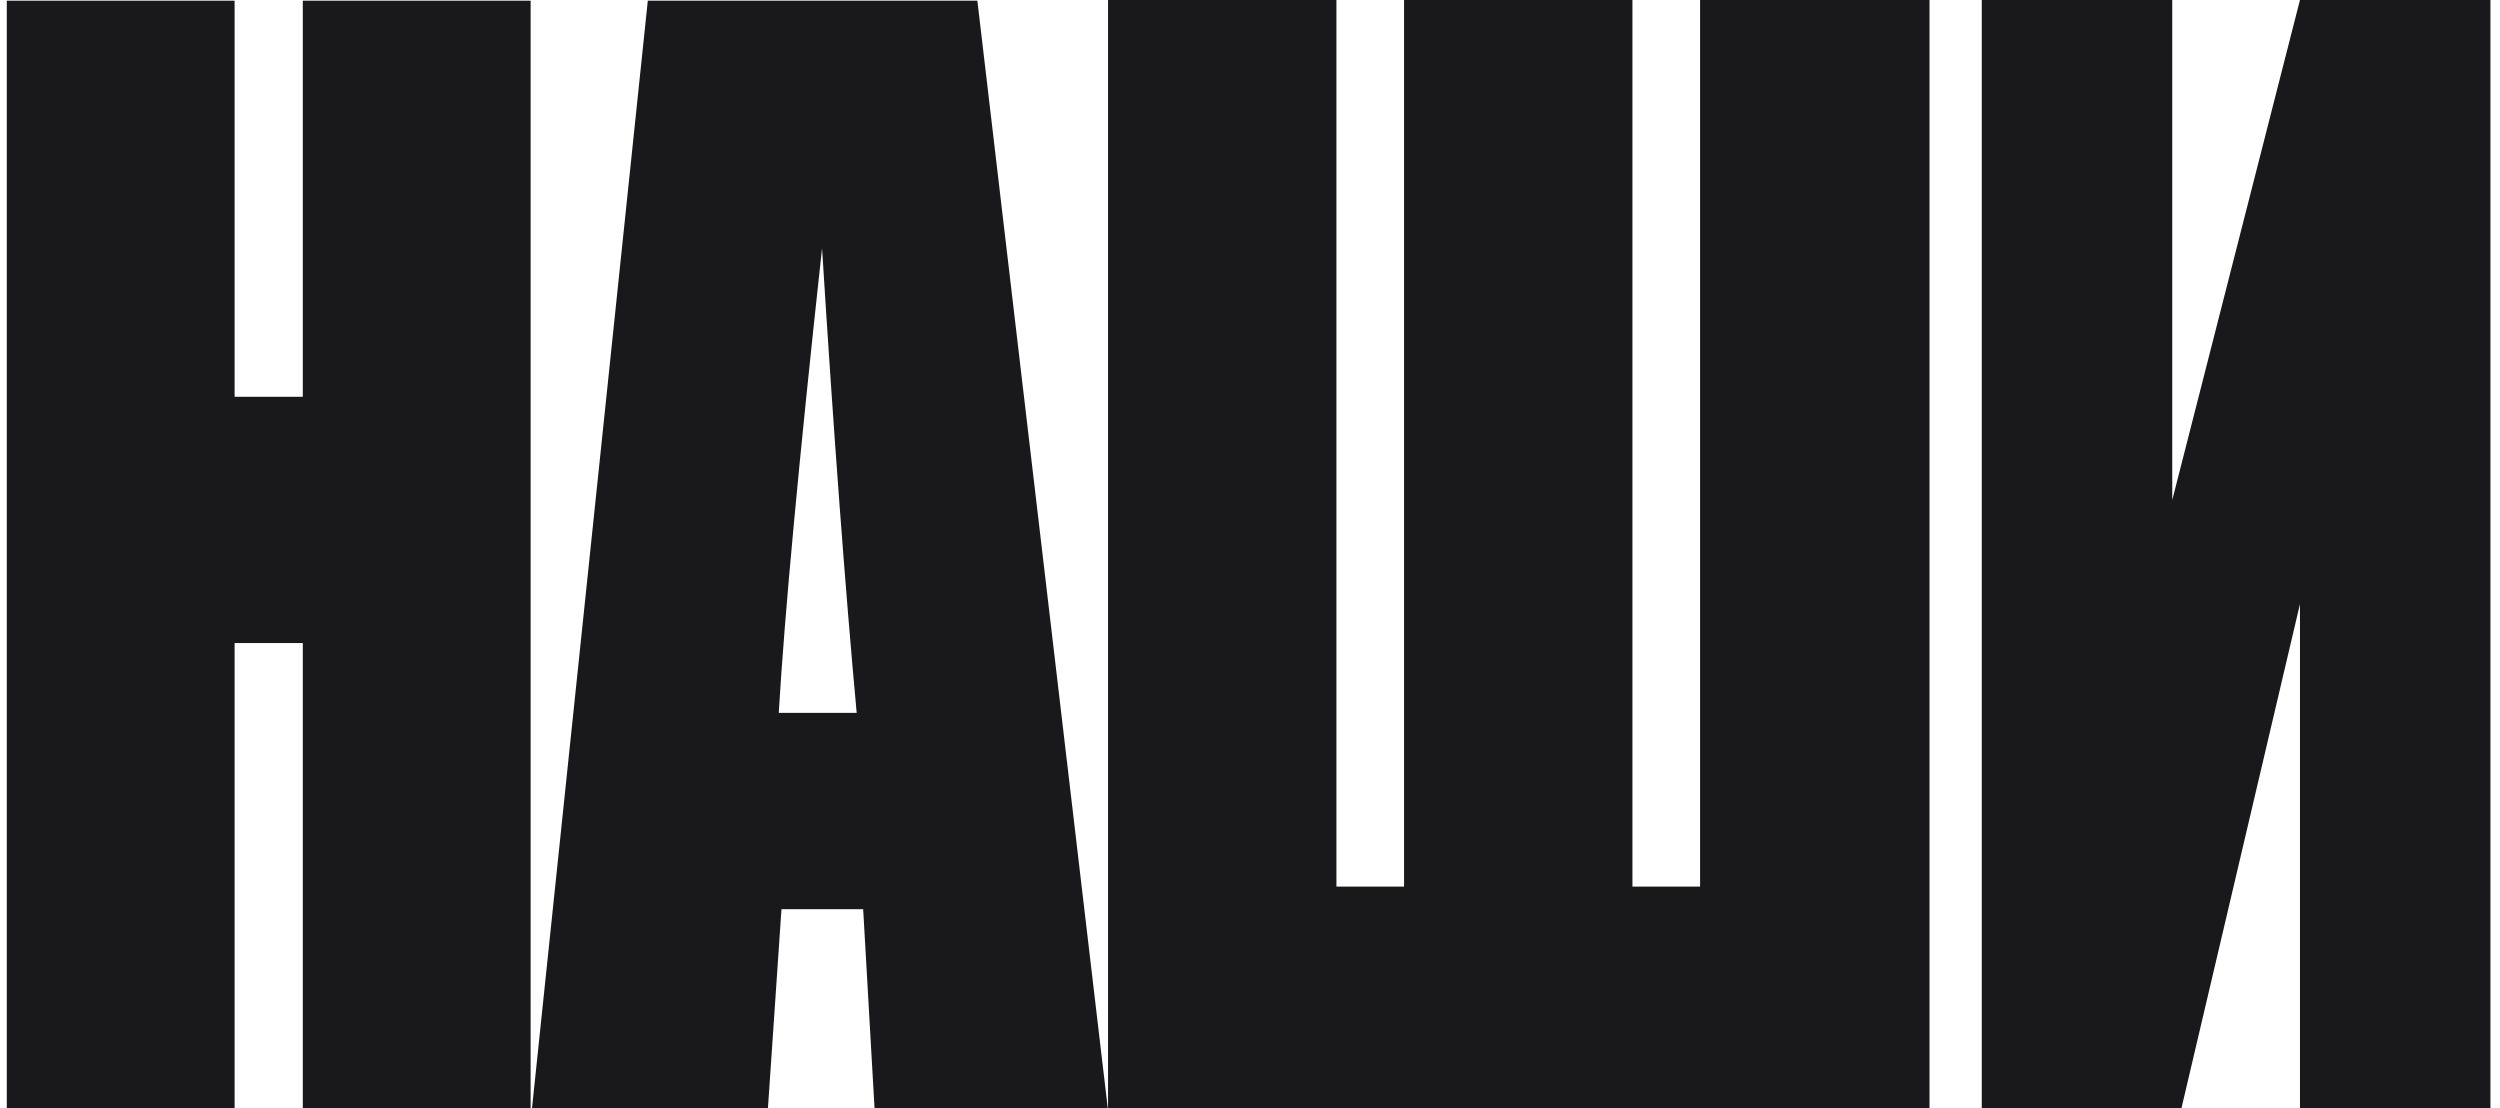
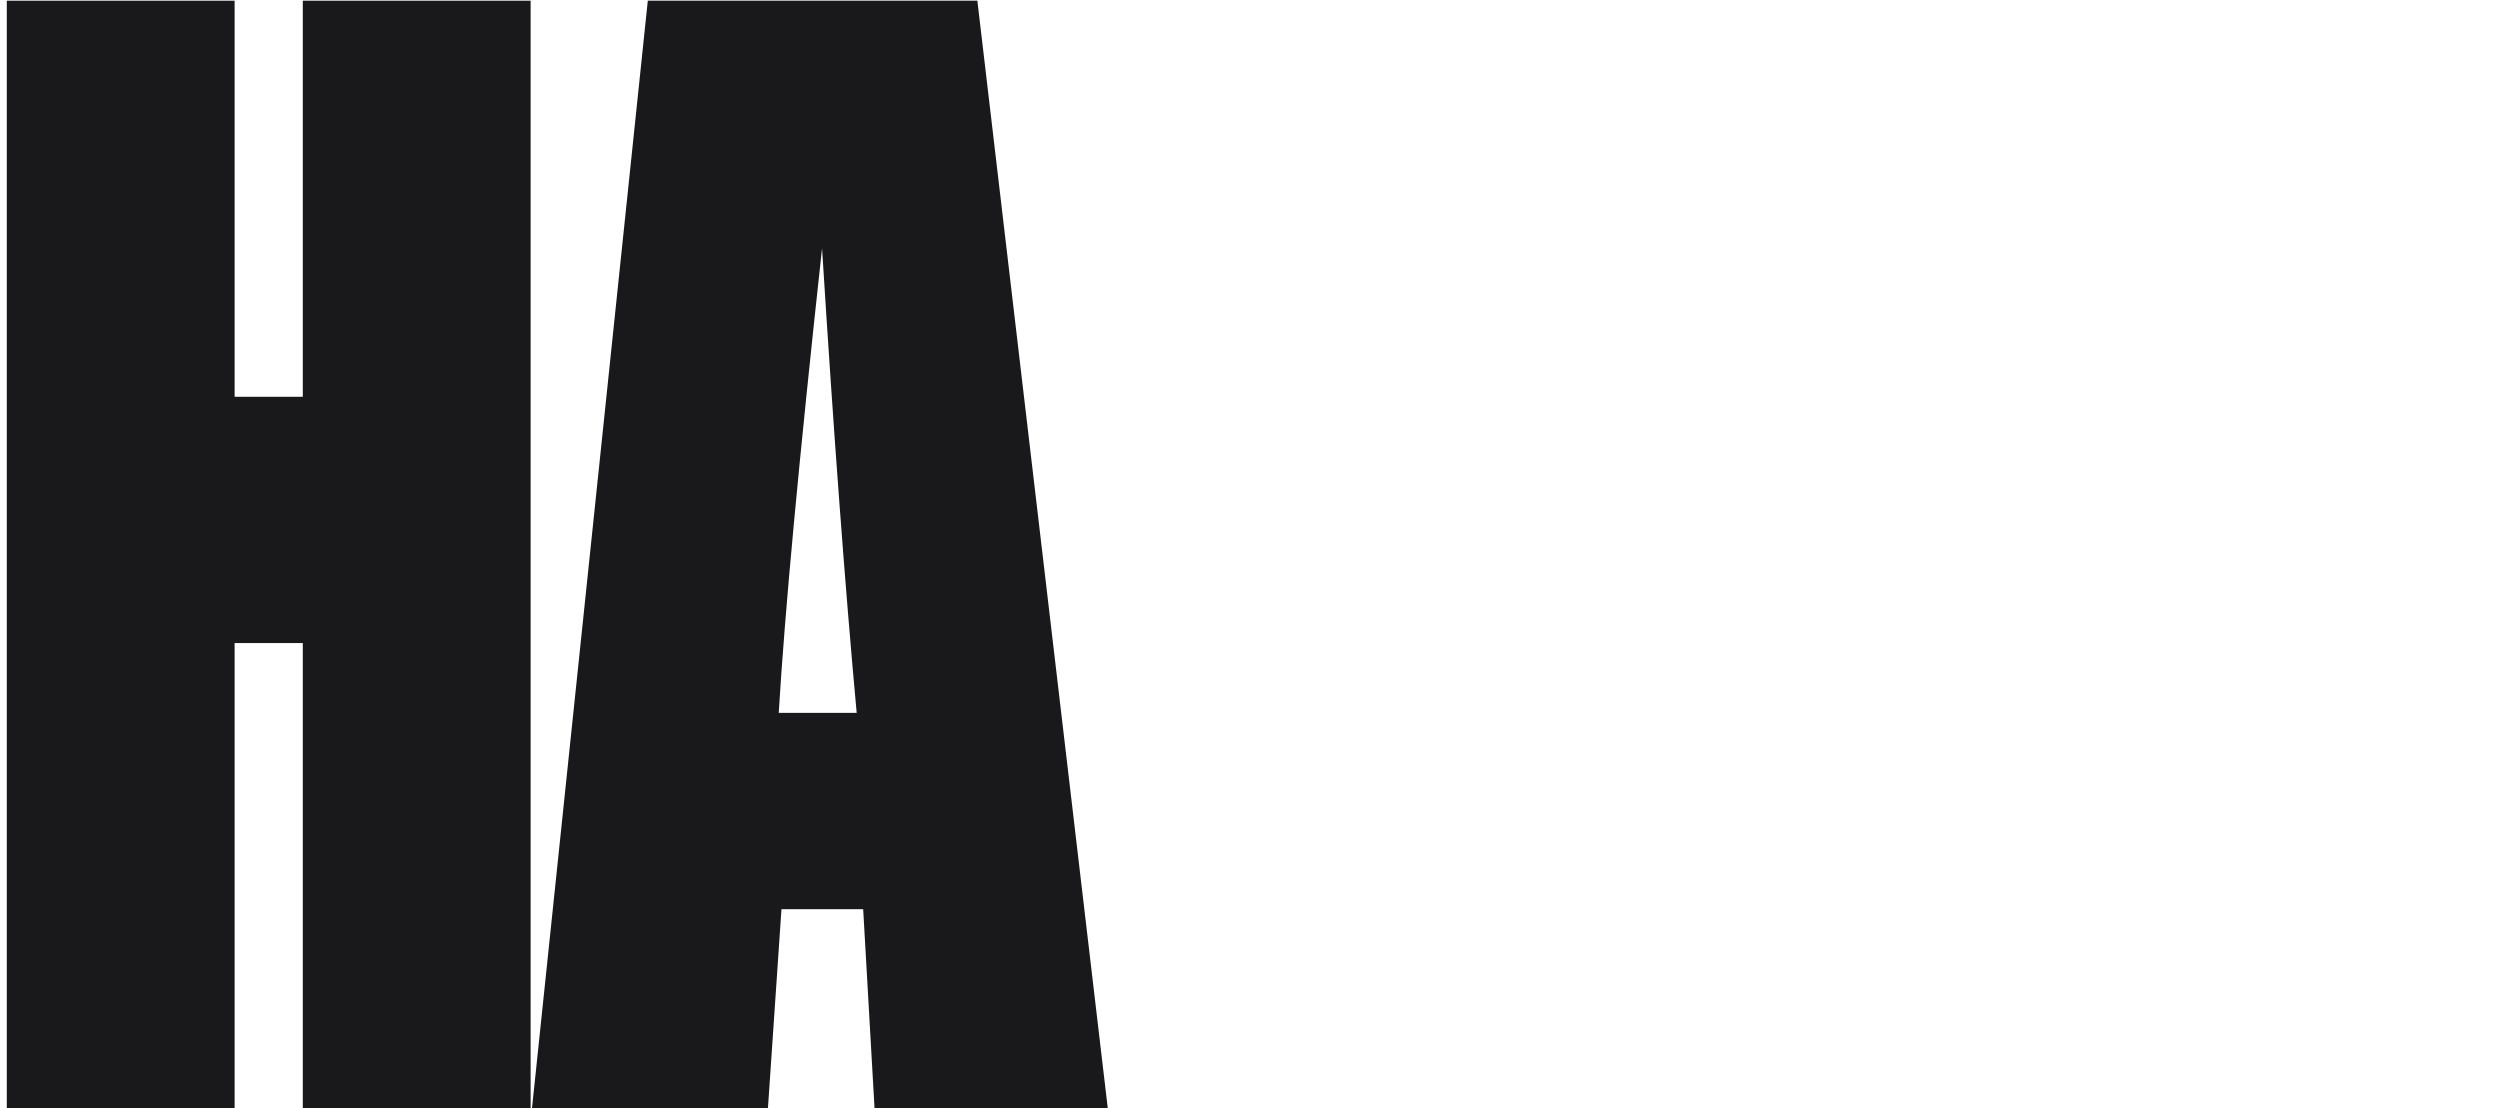
<svg xmlns="http://www.w3.org/2000/svg" width="194" height="86" viewBox="0 0 194 86" fill="none">
-   <path d="M193.258 86H178.477V46.875L169.28 86H153.785V0H168.566V38.806L178.477 0H193.258V86Z" fill="#19191B" />
-   <path d="M149.73 86H85.986V0H103.707V68.8H108.956V0H126.677V68.8H131.926V0H149.73V86Z" fill="#19191B" />
  <path d="M75.843 0.053L85.963 86H67.864L66.982 70.552H60.642L59.592 86H41.283L50.27 0.053H75.843ZM66.478 55.316C65.583 45.584 64.687 33.569 63.791 19.27C61.999 35.692 60.88 47.707 60.432 55.316H66.478Z" fill="#19191B" />
  <path d="M41.176 0.053V86H23.497V49.901H18.206V86H0.527V0.053H18.206V30.79H23.497V0.053H41.176Z" fill="#19191B" />
</svg>